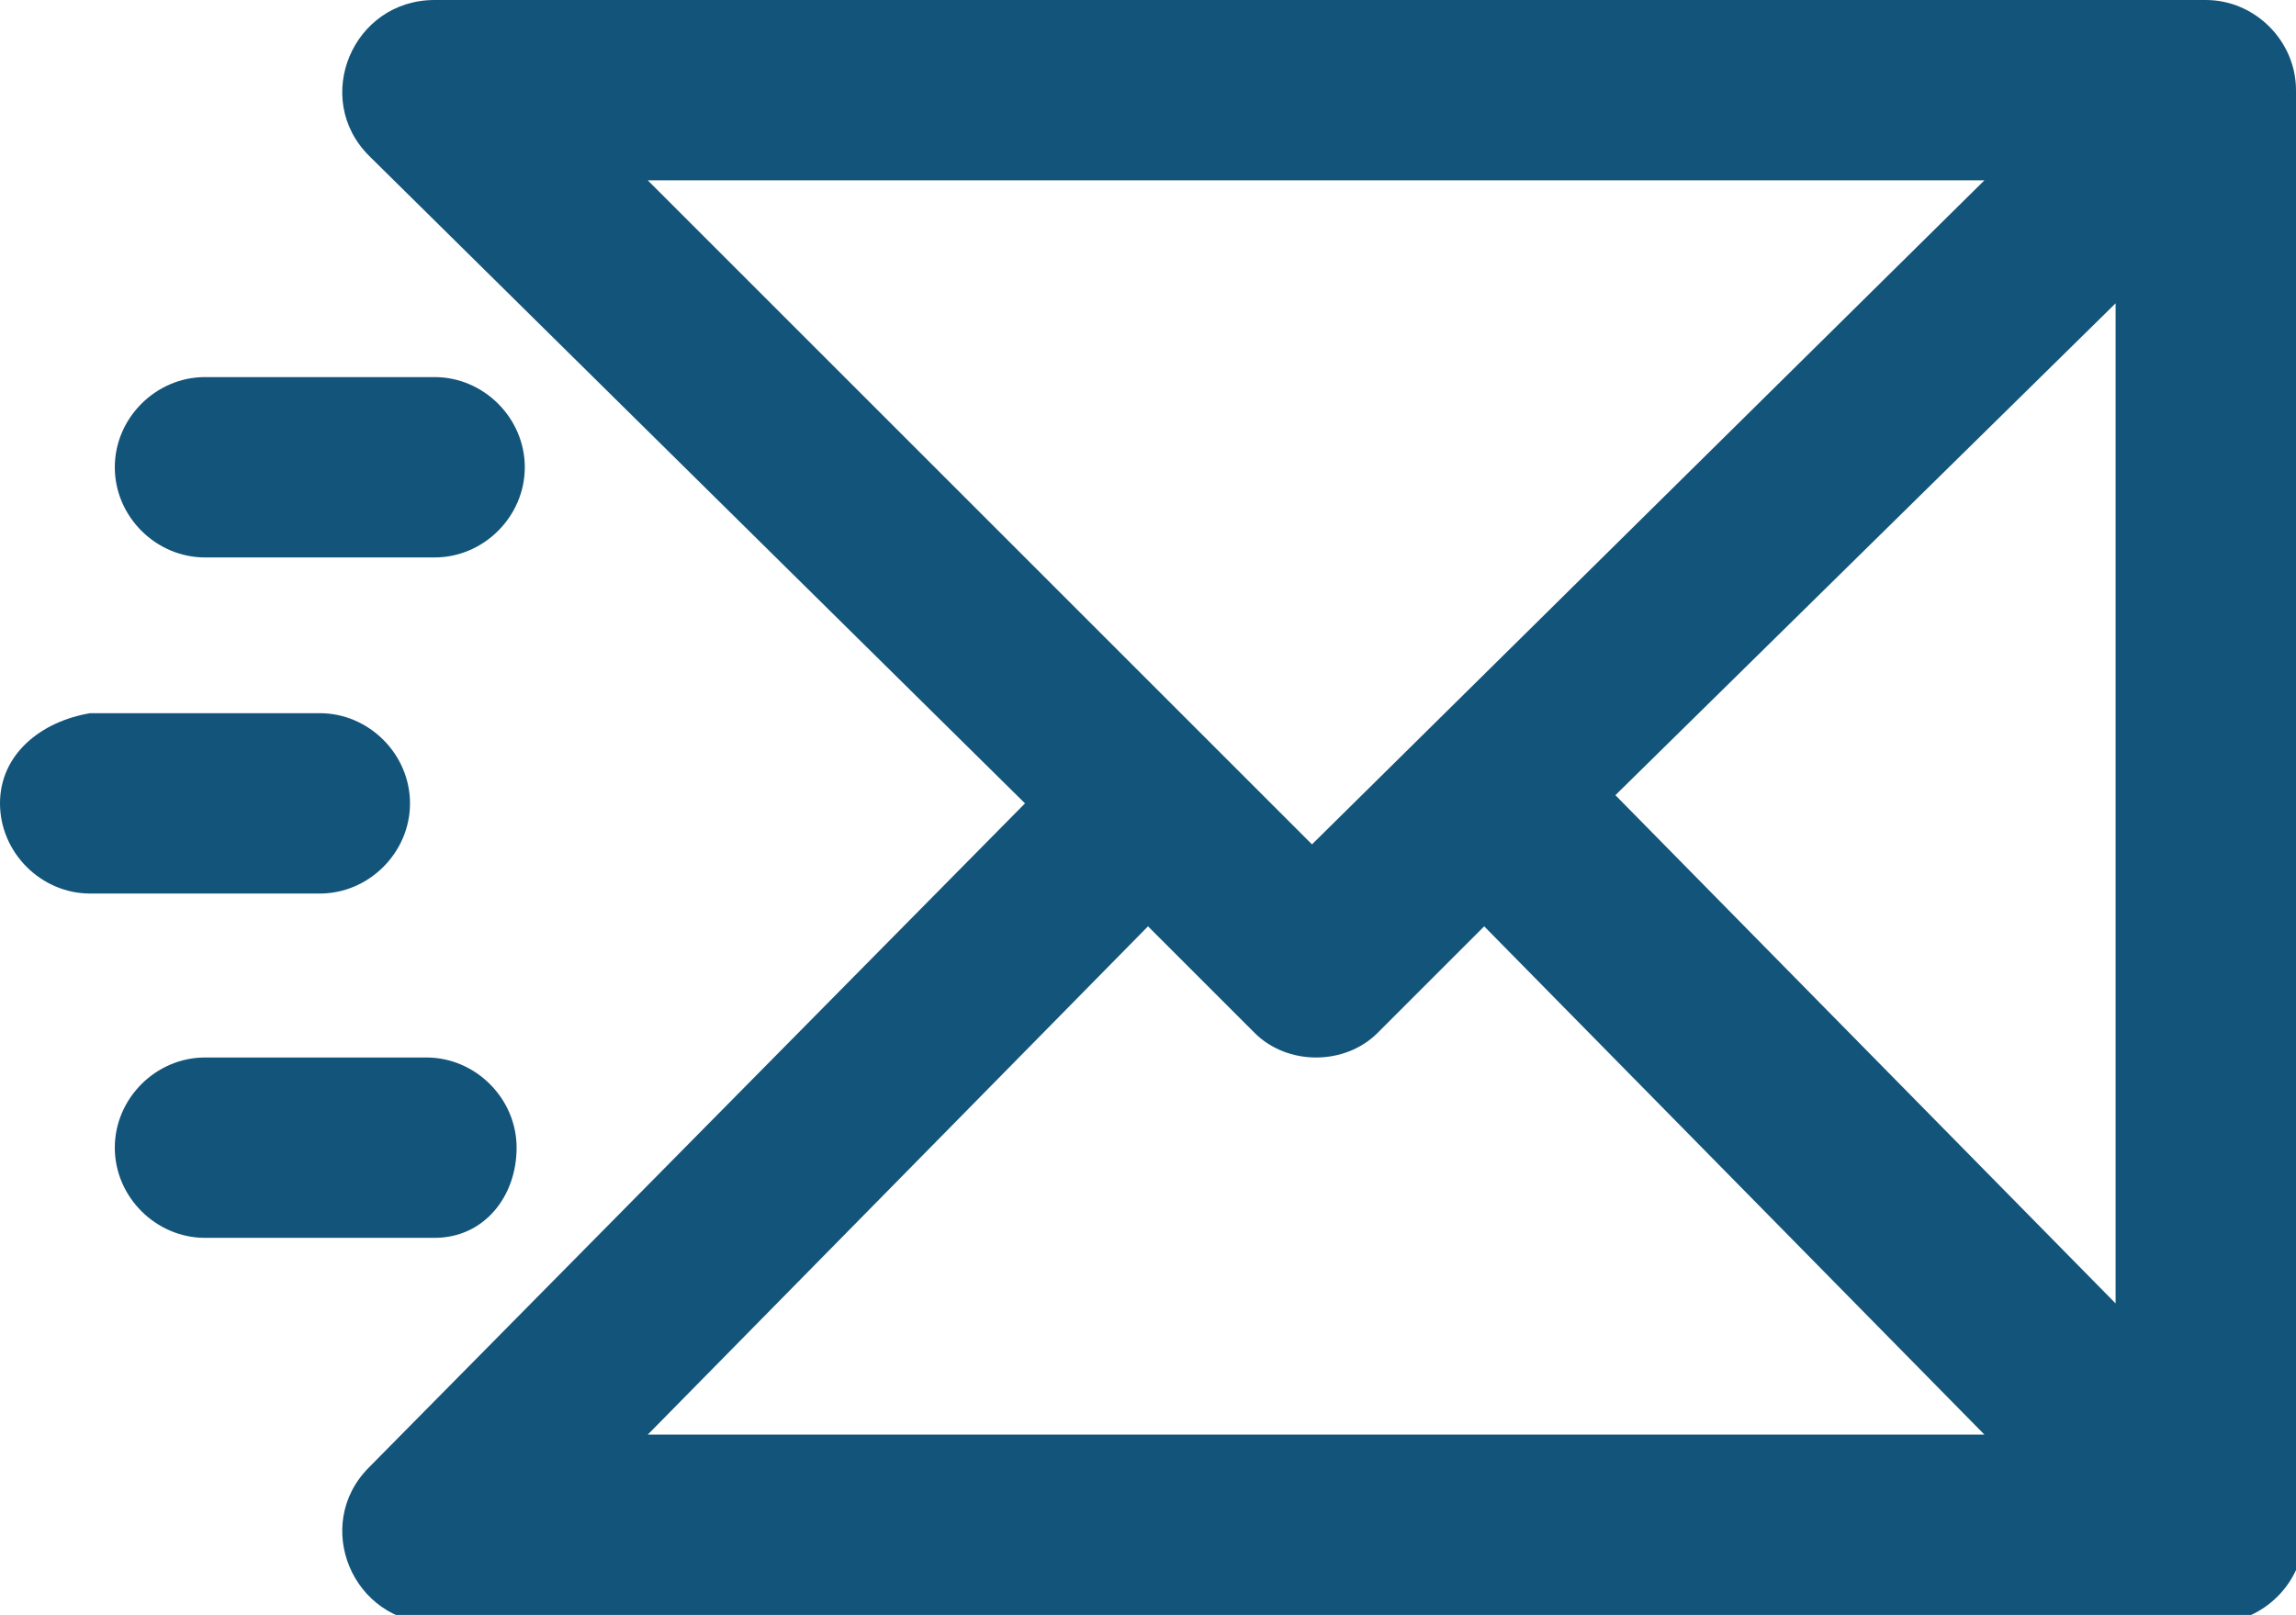
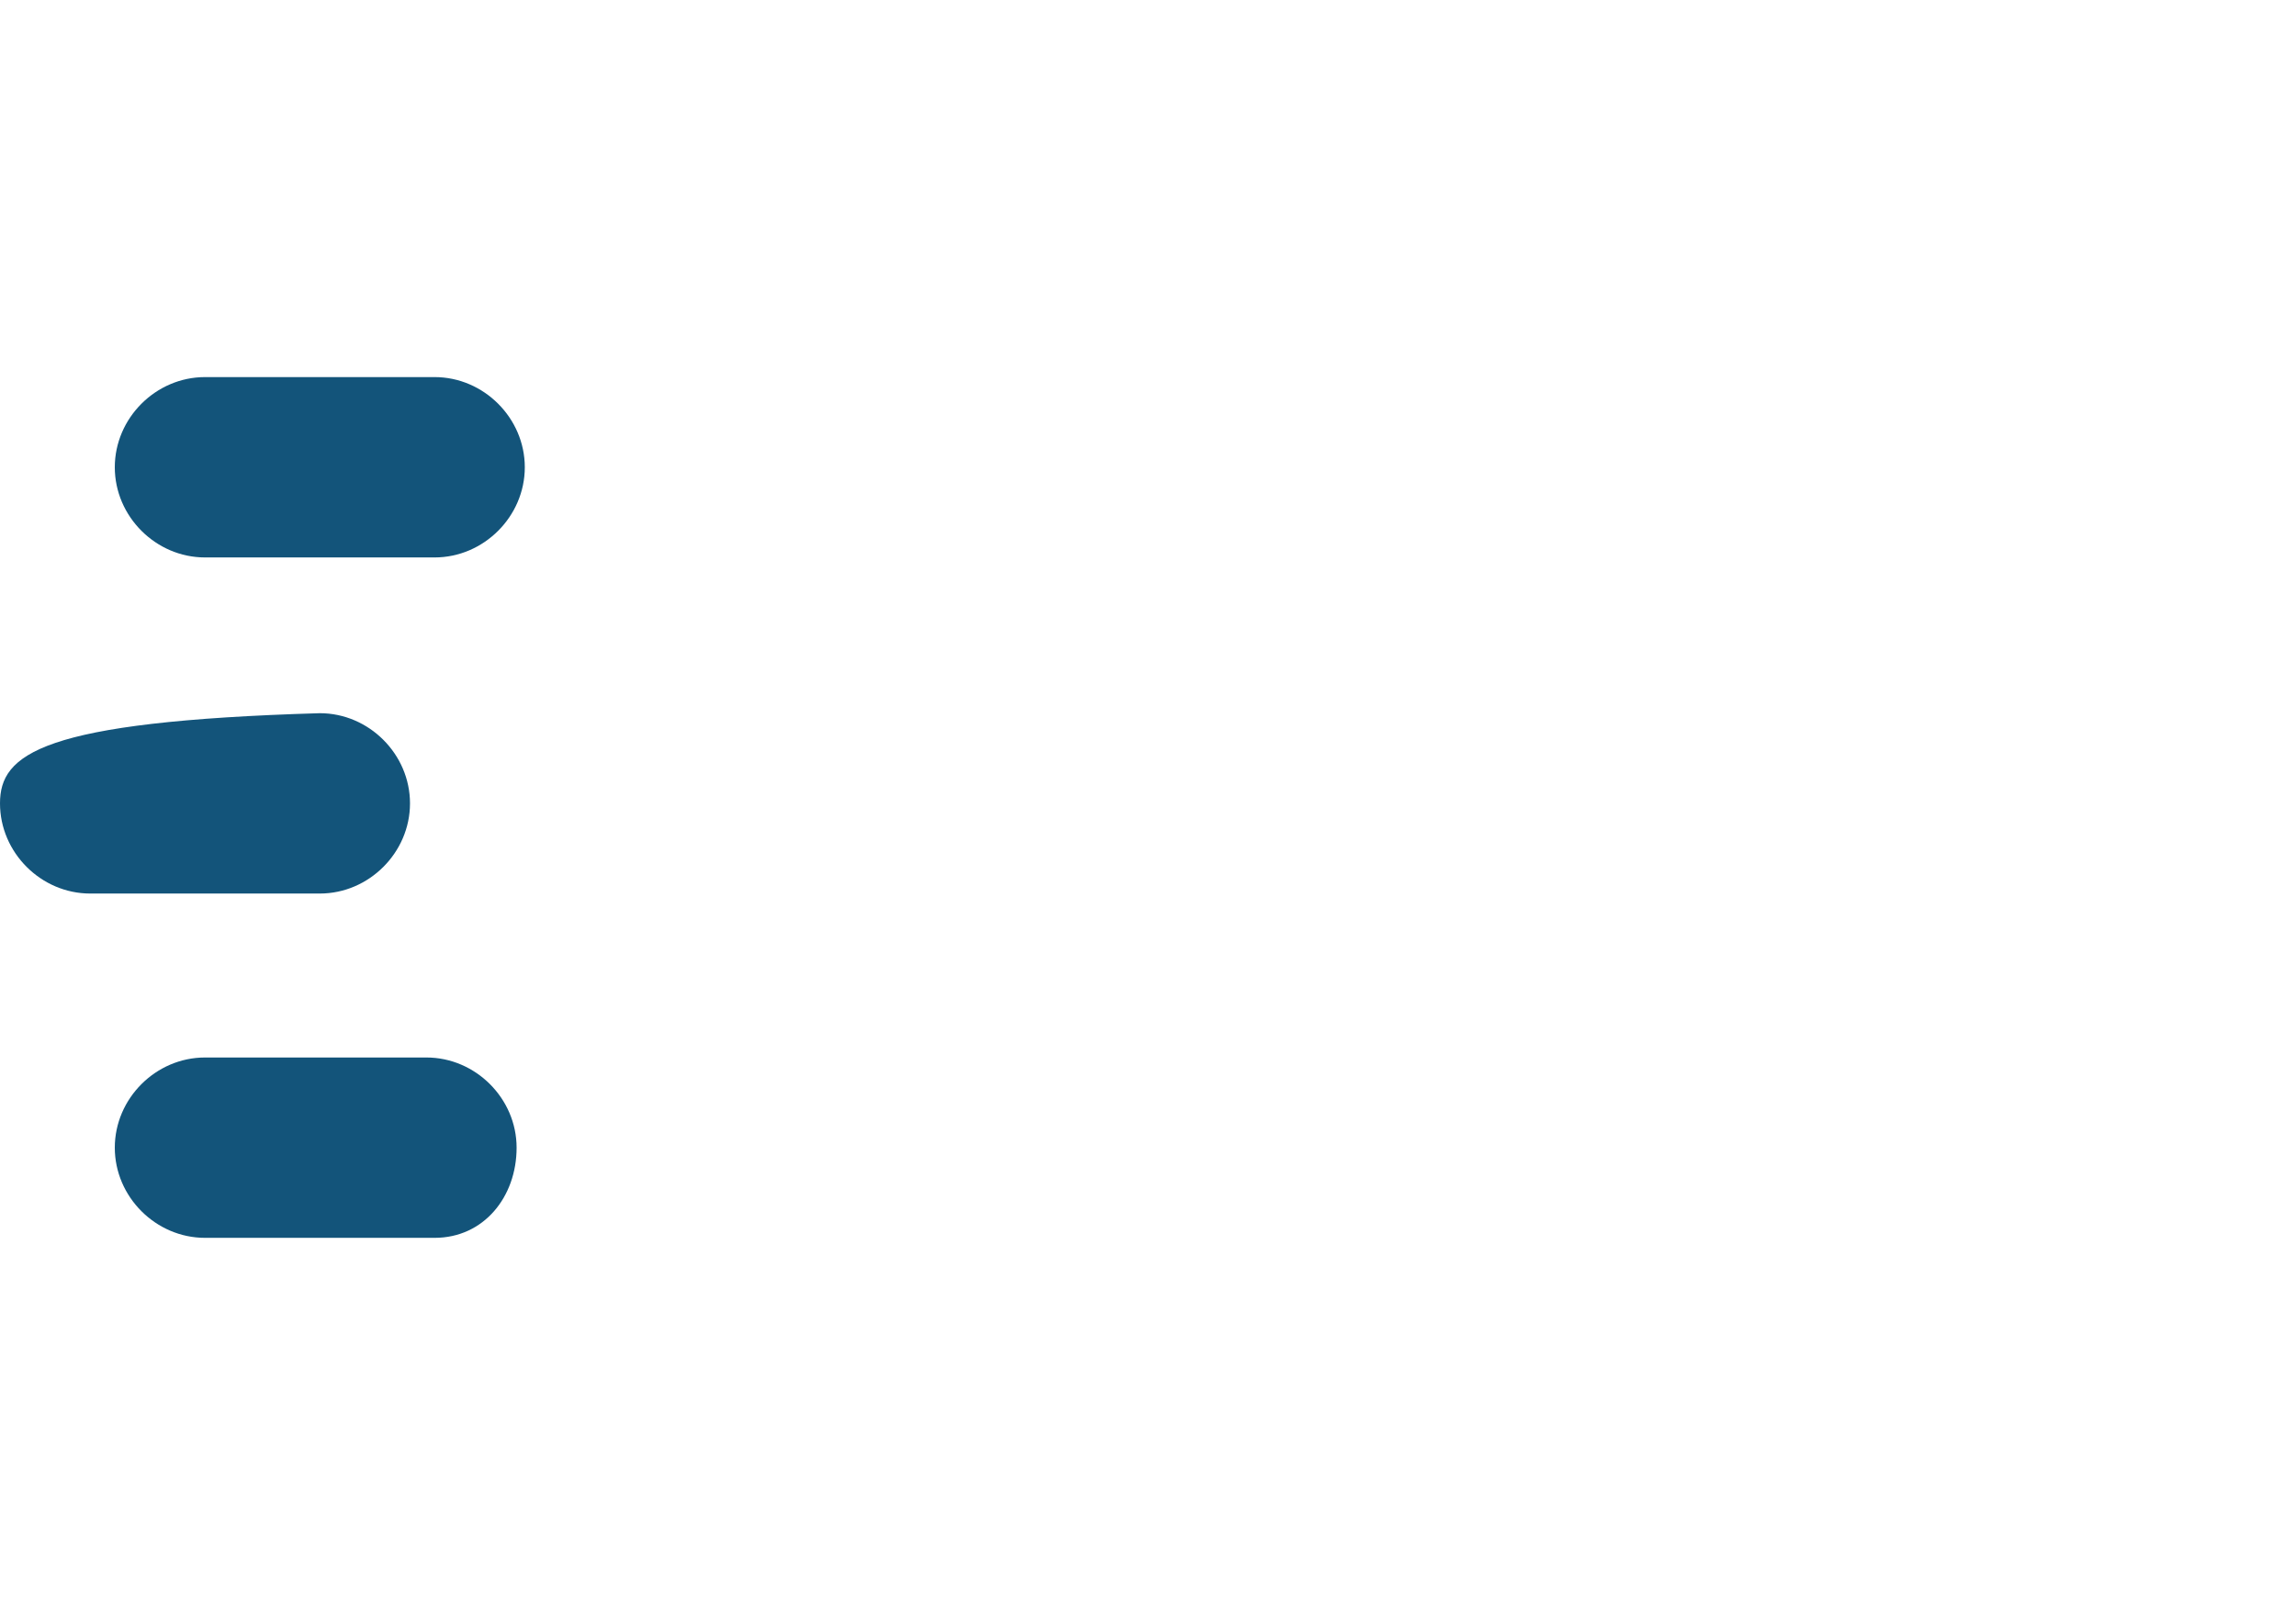
<svg xmlns="http://www.w3.org/2000/svg" version="1.1" id="Calque_1" x="0px" y="0px" viewBox="0 0 28 19.7" style="enable-background:new 0 0 28 19.7;" xml:space="preserve">
  <style type="text/css">
	.st0{fill:#13547A;}
</style>
  <g>
    <g>
      <g>
-         <path class="st0" d="M28,1.1C28,0.5,27.5,0,26.9,0H5.3c-1,0-1.5,1.2-0.8,1.9l8,7.9l-8,8.1c-0.7,0.7-0.2,1.9,0.8,1.9h21.7     c0.6,0,1.1-0.5,1.1-1.1c0,0,0,0,0,0V1.1z M25.8,15.9l-6.1-6.2l6.1-6V15.9z M7.9,2.2h16.3l-8.2,8.1L7.9,2.2z M14,11.3l1.3,1.3     c0.4,0.4,1.1,0.4,1.5,0l1.3-1.3l6.1,6.2H7.9L14,11.3z" />
        <path class="st0" d="M2.5,6.8h2.8c0.6,0,1.1-0.5,1.1-1.1S5.9,4.6,5.3,4.6H2.5c-0.6,0-1.1,0.5-1.1,1.1S1.9,6.8,2.5,6.8z" />
-         <path class="st0" d="M5,9.8c0-0.6-0.5-1.1-1.1-1.1H1.1C0.5,8.8,0,9.2,0,9.8s0.5,1.1,1.1,1.1h2.8C4.5,10.9,5,10.4,5,9.8z" />
+         <path class="st0" d="M5,9.8c0-0.6-0.5-1.1-1.1-1.1C0.5,8.8,0,9.2,0,9.8s0.5,1.1,1.1,1.1h2.8C4.5,10.9,5,10.4,5,9.8z" />
      </g>
      <path class="st0" d="M6.3,14c0-0.6-0.5-1.1-1.1-1.1H2.5c-0.6,0-1.1,0.5-1.1,1.1s0.5,1.1,1.1,1.1h2.8C5.9,15.1,6.3,14.6,6.3,14z" />
    </g>
  </g>
</svg>